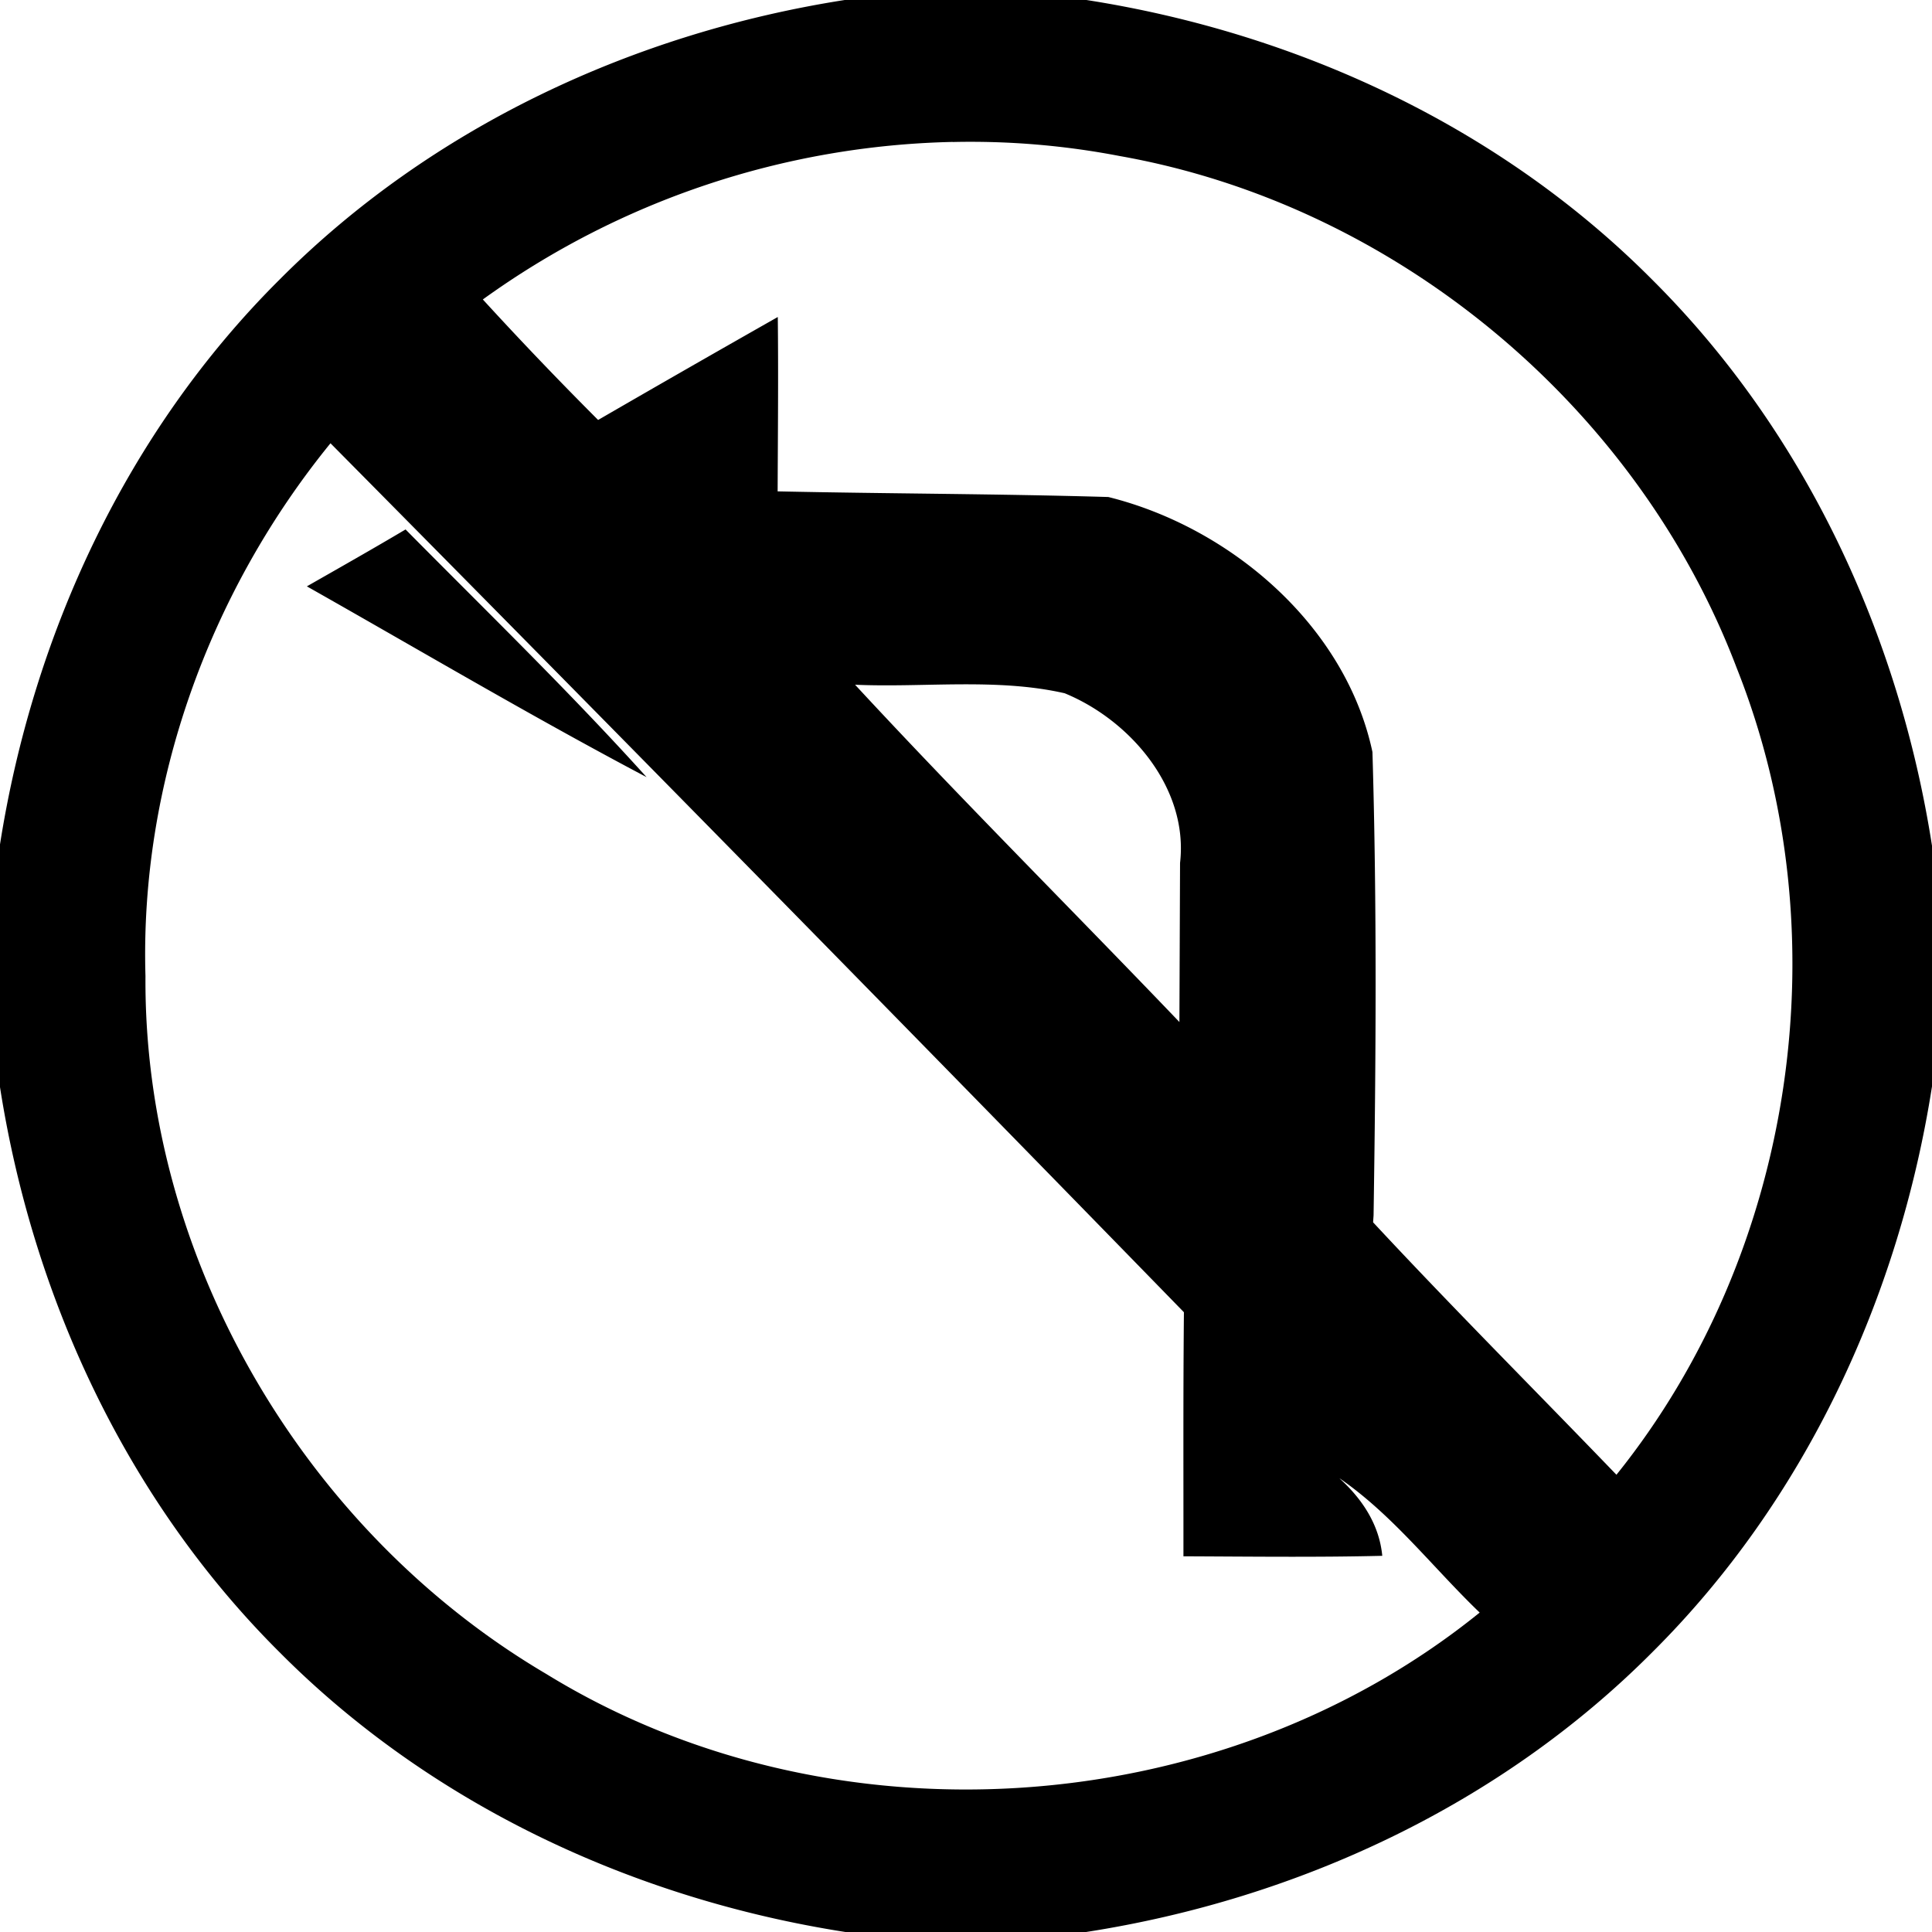
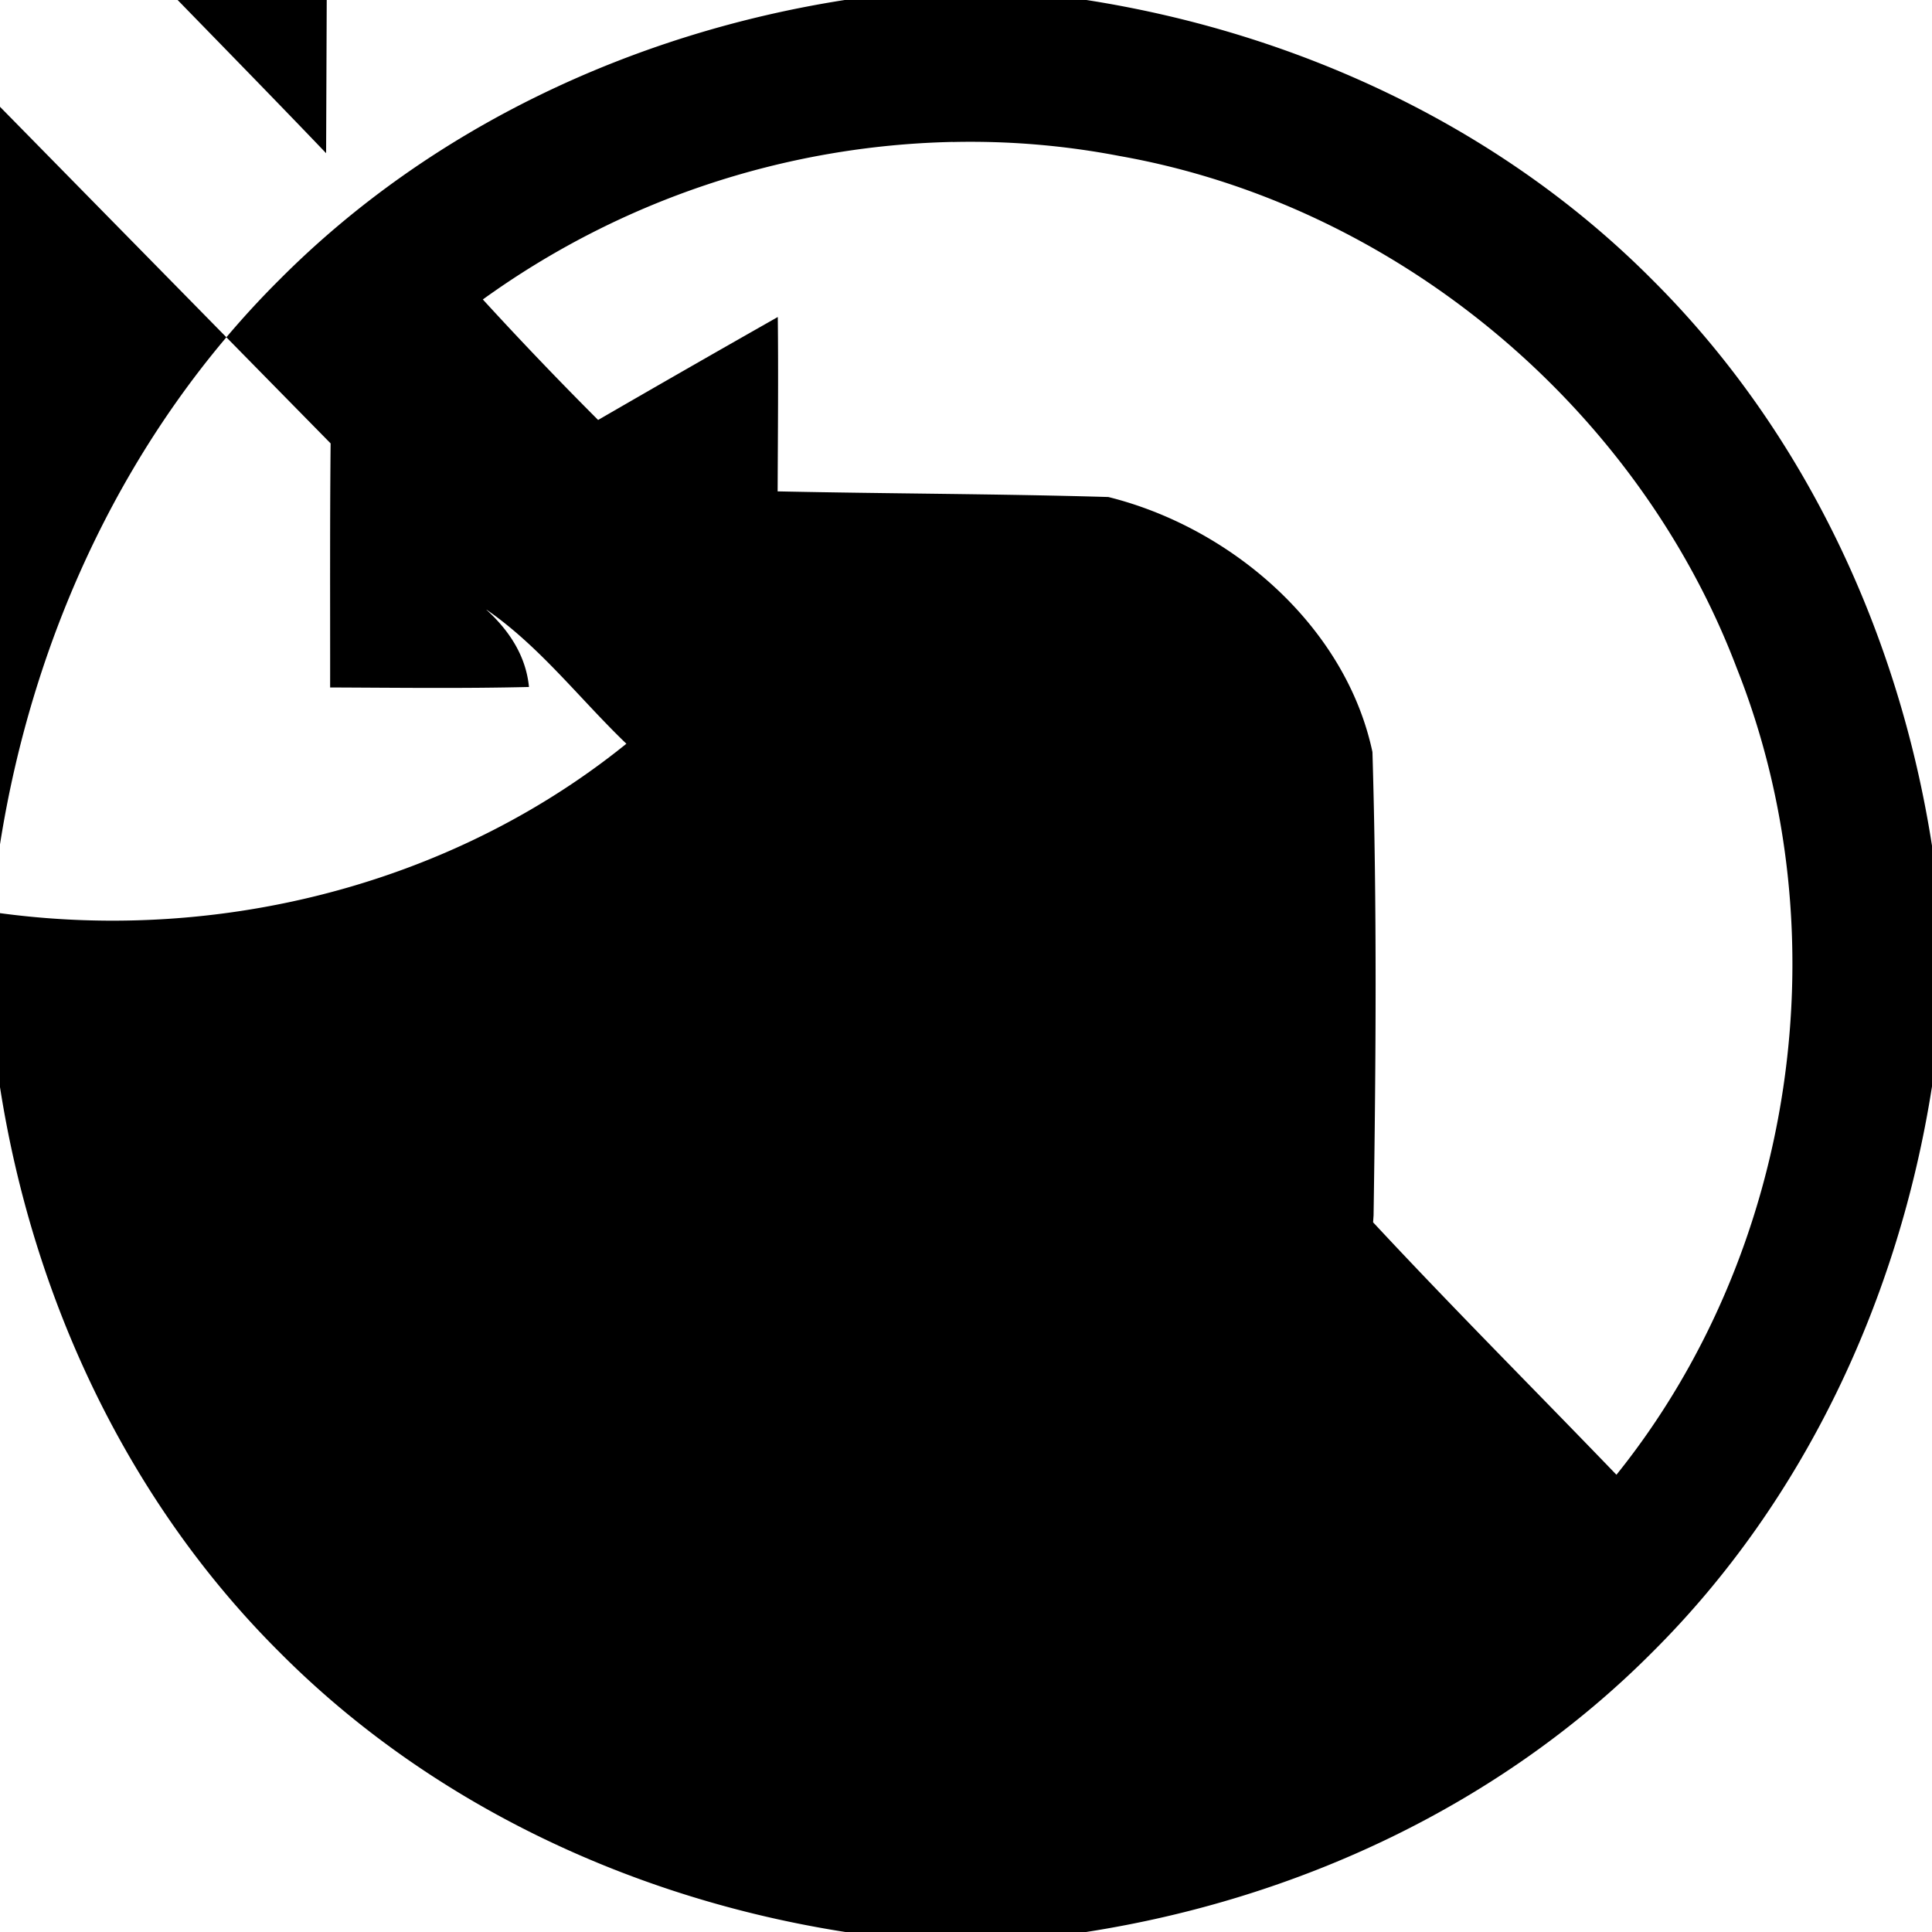
<svg xmlns="http://www.w3.org/2000/svg" width="24" height="24">
-   <path d="M10.506-.002c-2.63.409-5.147 1.58-7.033 3.475C1.579 5.357.409 7.875-.002 10.502v2.99c.409 2.63 1.58 5.147 3.475 7.033C5.357 22.42 7.876 23.59 10.502 24h2.99c2.63-.409 5.147-1.58 7.033-3.475 1.895-1.884 3.064-4.403 3.475-7.029v-2.99c-.41-2.627-1.58-5.145-3.475-7.031C18.641 1.58 16.123.41 13.496 0h-2.99zm1.33 1.766a9.8 9.8 0 0 1 2.072.174c3.428.606 6.432 3.108 7.666 6.36 1.311 3.297.73 7.256-1.494 10.022-1.007-1.046-2.034-2.073-3.023-3.136l.006-.086c.029-1.918.043-3.84-.014-5.756-.333-1.568-1.76-2.79-3.281-3.168-1.367-.04-2.739-.041-4.108-.07.003-.722.01-1.444.002-2.166A292 292 0 0 0 7.43 5.217 47 47 0 0 1 5.998 3.72a10.36 10.36 0 0 1 5.838-1.957m-7.73 3.744q5.322 5.375 10.6 10.793v.002h.001v.002c-.01 1.01-.005 2.019-.006 3.029.823.003 1.648.014 2.47-.006-.037-.387-.248-.704-.528-.959v-.002c.663.457 1.16 1.111 1.738 1.666-3.225 2.608-8.06 2.937-11.596.762-3.006-1.771-5.002-5.166-4.978-8.668v-.002c-.07-2.391.793-4.768 2.298-6.617m.933 1.07c-.406.241-.816.473-1.226.707 1.404.794 2.794 1.617 4.22 2.37-.959-1.063-1.988-2.06-2.994-3.077m6.89 1.924c.437-.002.873.014 1.298.111.815.335 1.54 1.18 1.433 2.108l-.008 1.976c-1.339-1.4-2.713-2.768-4.029-4.19.433.019.871-.003 1.307-.005" />
+   <path d="M10.506-.002c-2.63.409-5.147 1.58-7.033 3.475C1.579 5.357.409 7.875-.002 10.502v2.99c.409 2.63 1.58 5.147 3.475 7.033C5.357 22.42 7.876 23.59 10.502 24h2.99c2.63-.409 5.147-1.58 7.033-3.475 1.895-1.884 3.064-4.403 3.475-7.029v-2.99c-.41-2.627-1.58-5.145-3.475-7.031C18.641 1.58 16.123.41 13.496 0h-2.99zm1.33 1.766a9.8 9.8 0 0 1 2.072.174c3.428.606 6.432 3.108 7.666 6.36 1.311 3.297.73 7.256-1.494 10.022-1.007-1.046-2.034-2.073-3.023-3.136l.006-.086c.029-1.918.043-3.84-.014-5.756-.333-1.568-1.76-2.79-3.281-3.168-1.367-.04-2.739-.041-4.108-.07.003-.722.01-1.444.002-2.166A292 292 0 0 0 7.43 5.217 47 47 0 0 1 5.998 3.72a10.36 10.36 0 0 1 5.838-1.957m-7.73 3.744v.002h.001v.002c-.01 1.01-.005 2.019-.006 3.029.823.003 1.648.014 2.47-.006-.037-.387-.248-.704-.528-.959v-.002c.663.457 1.16 1.111 1.738 1.666-3.225 2.608-8.06 2.937-11.596.762-3.006-1.771-5.002-5.166-4.978-8.668v-.002c-.07-2.391.793-4.768 2.298-6.617m.933 1.07c-.406.241-.816.473-1.226.707 1.404.794 2.794 1.617 4.22 2.37-.959-1.063-1.988-2.06-2.994-3.077m6.89 1.924c.437-.002.873.014 1.298.111.815.335 1.54 1.18 1.433 2.108l-.008 1.976c-1.339-1.4-2.713-2.768-4.029-4.19.433.019.871-.003 1.307-.005" />
</svg>